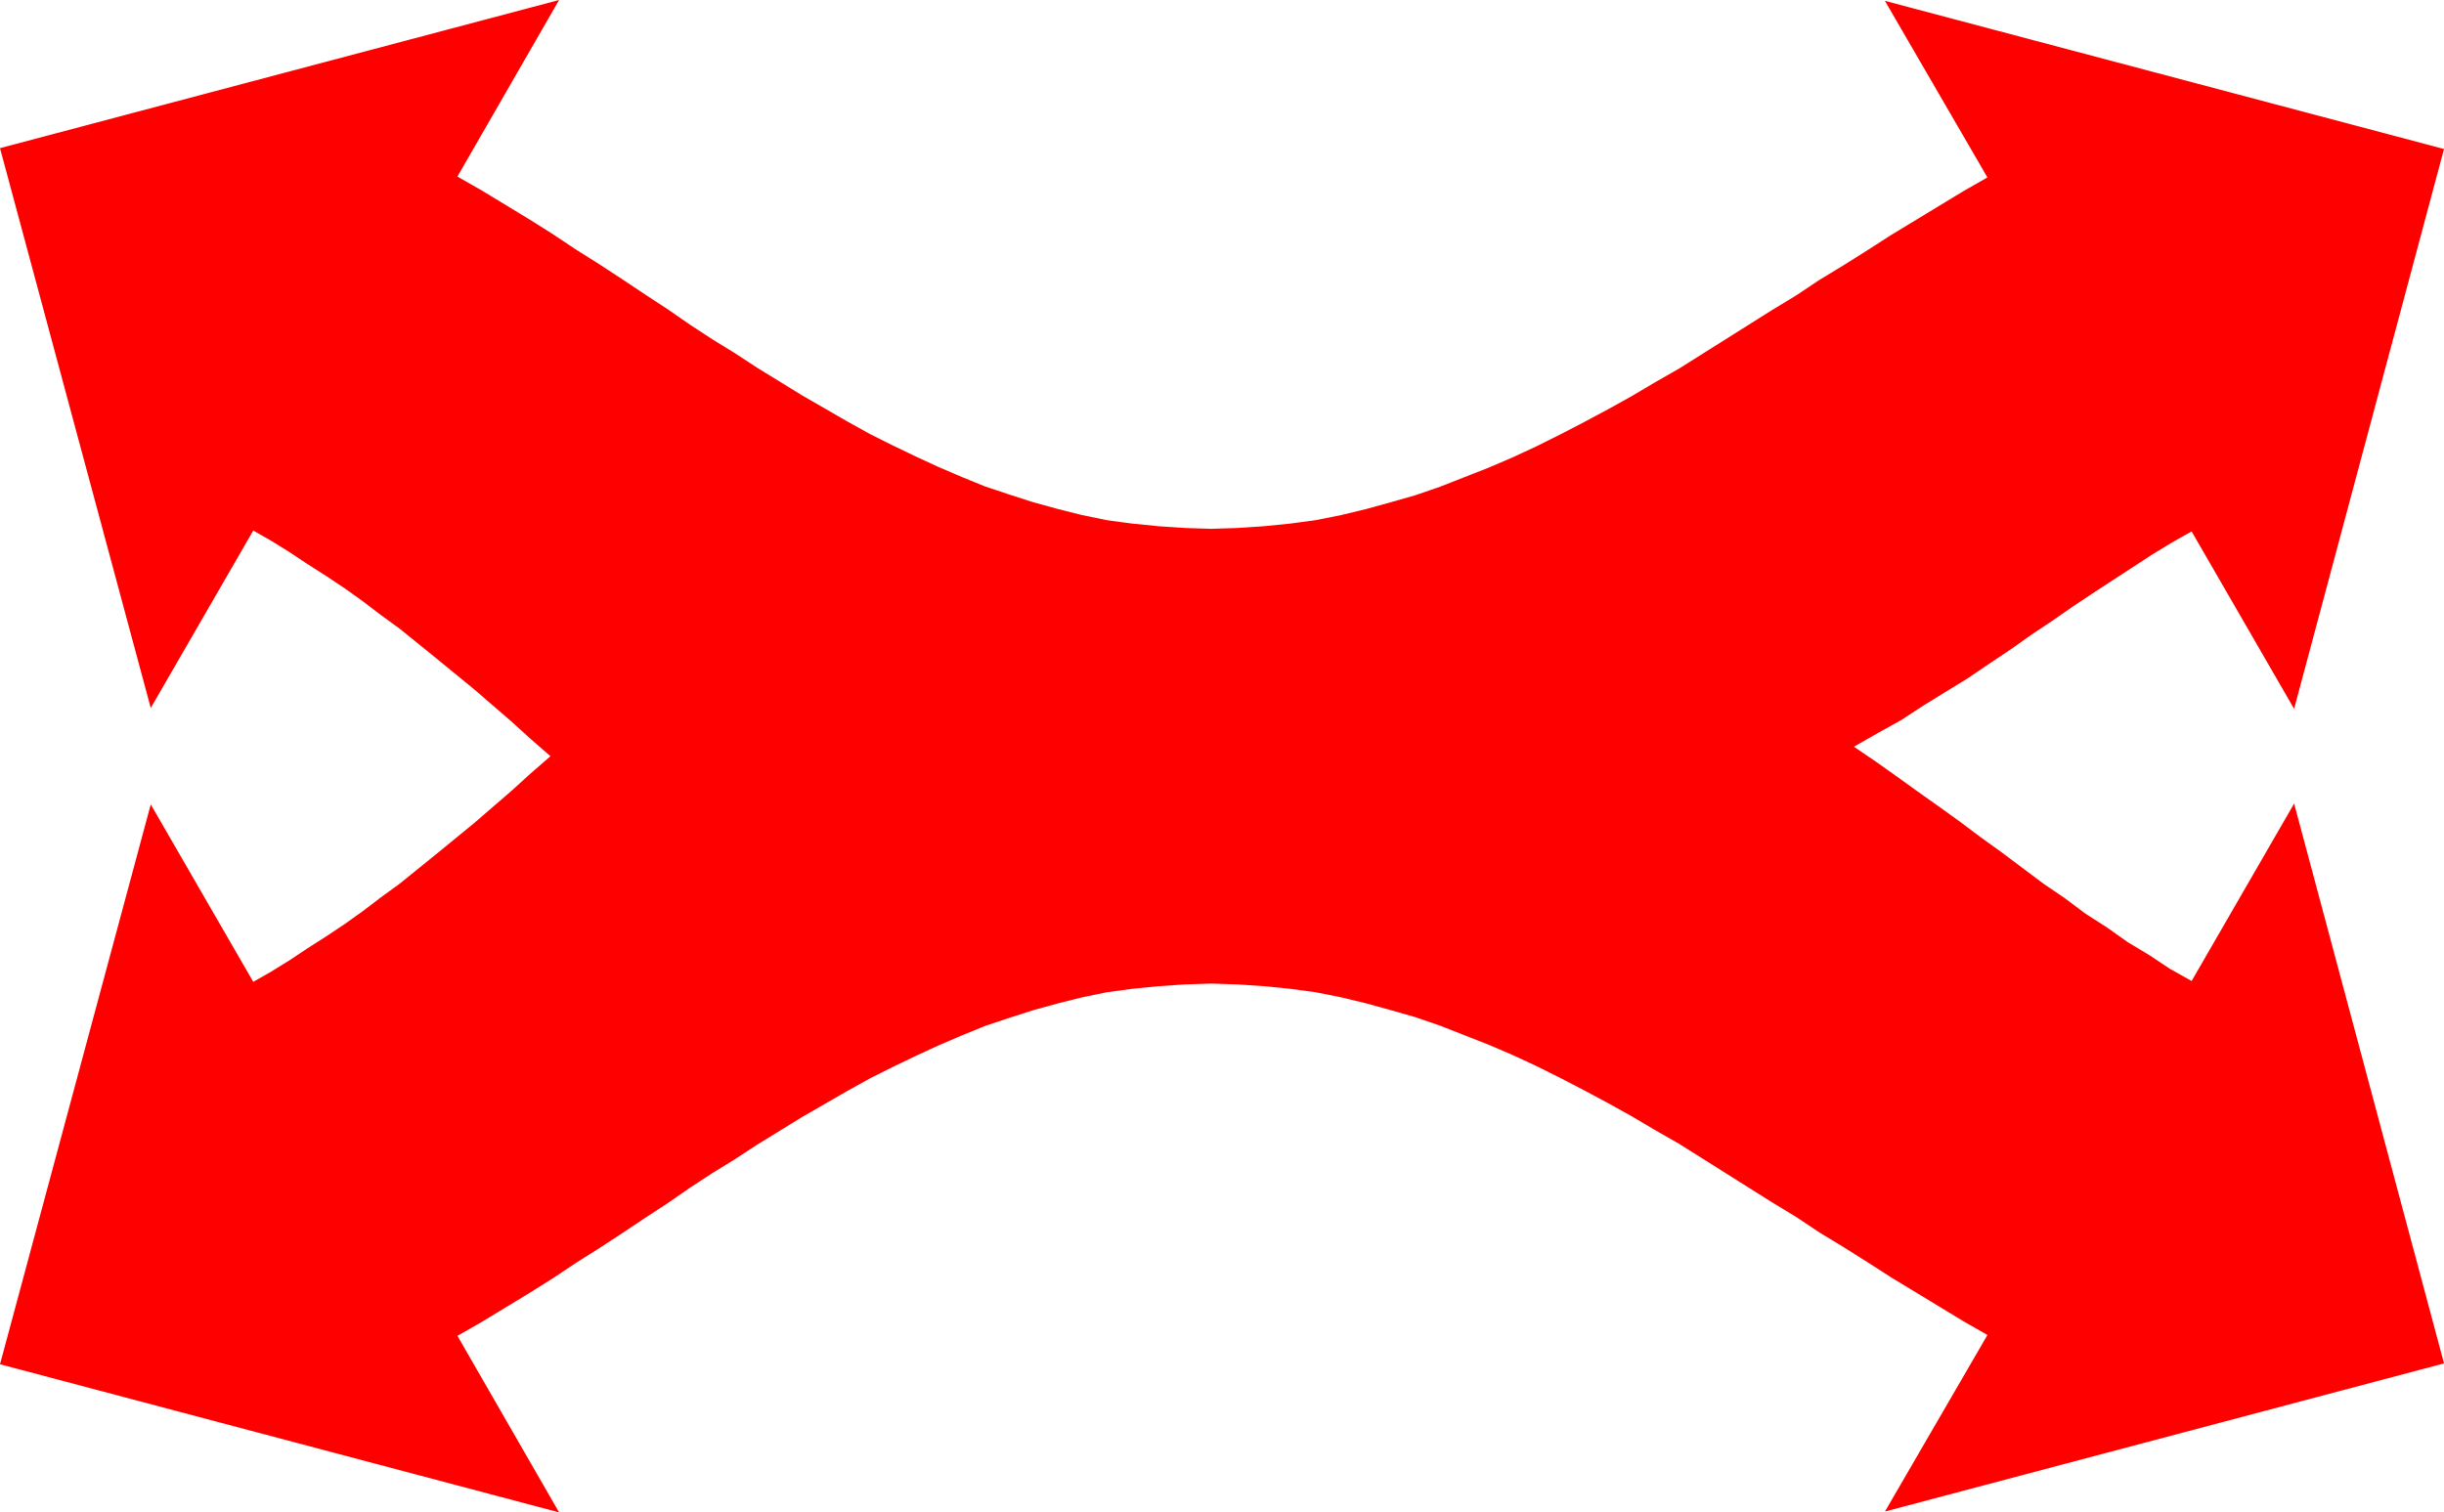
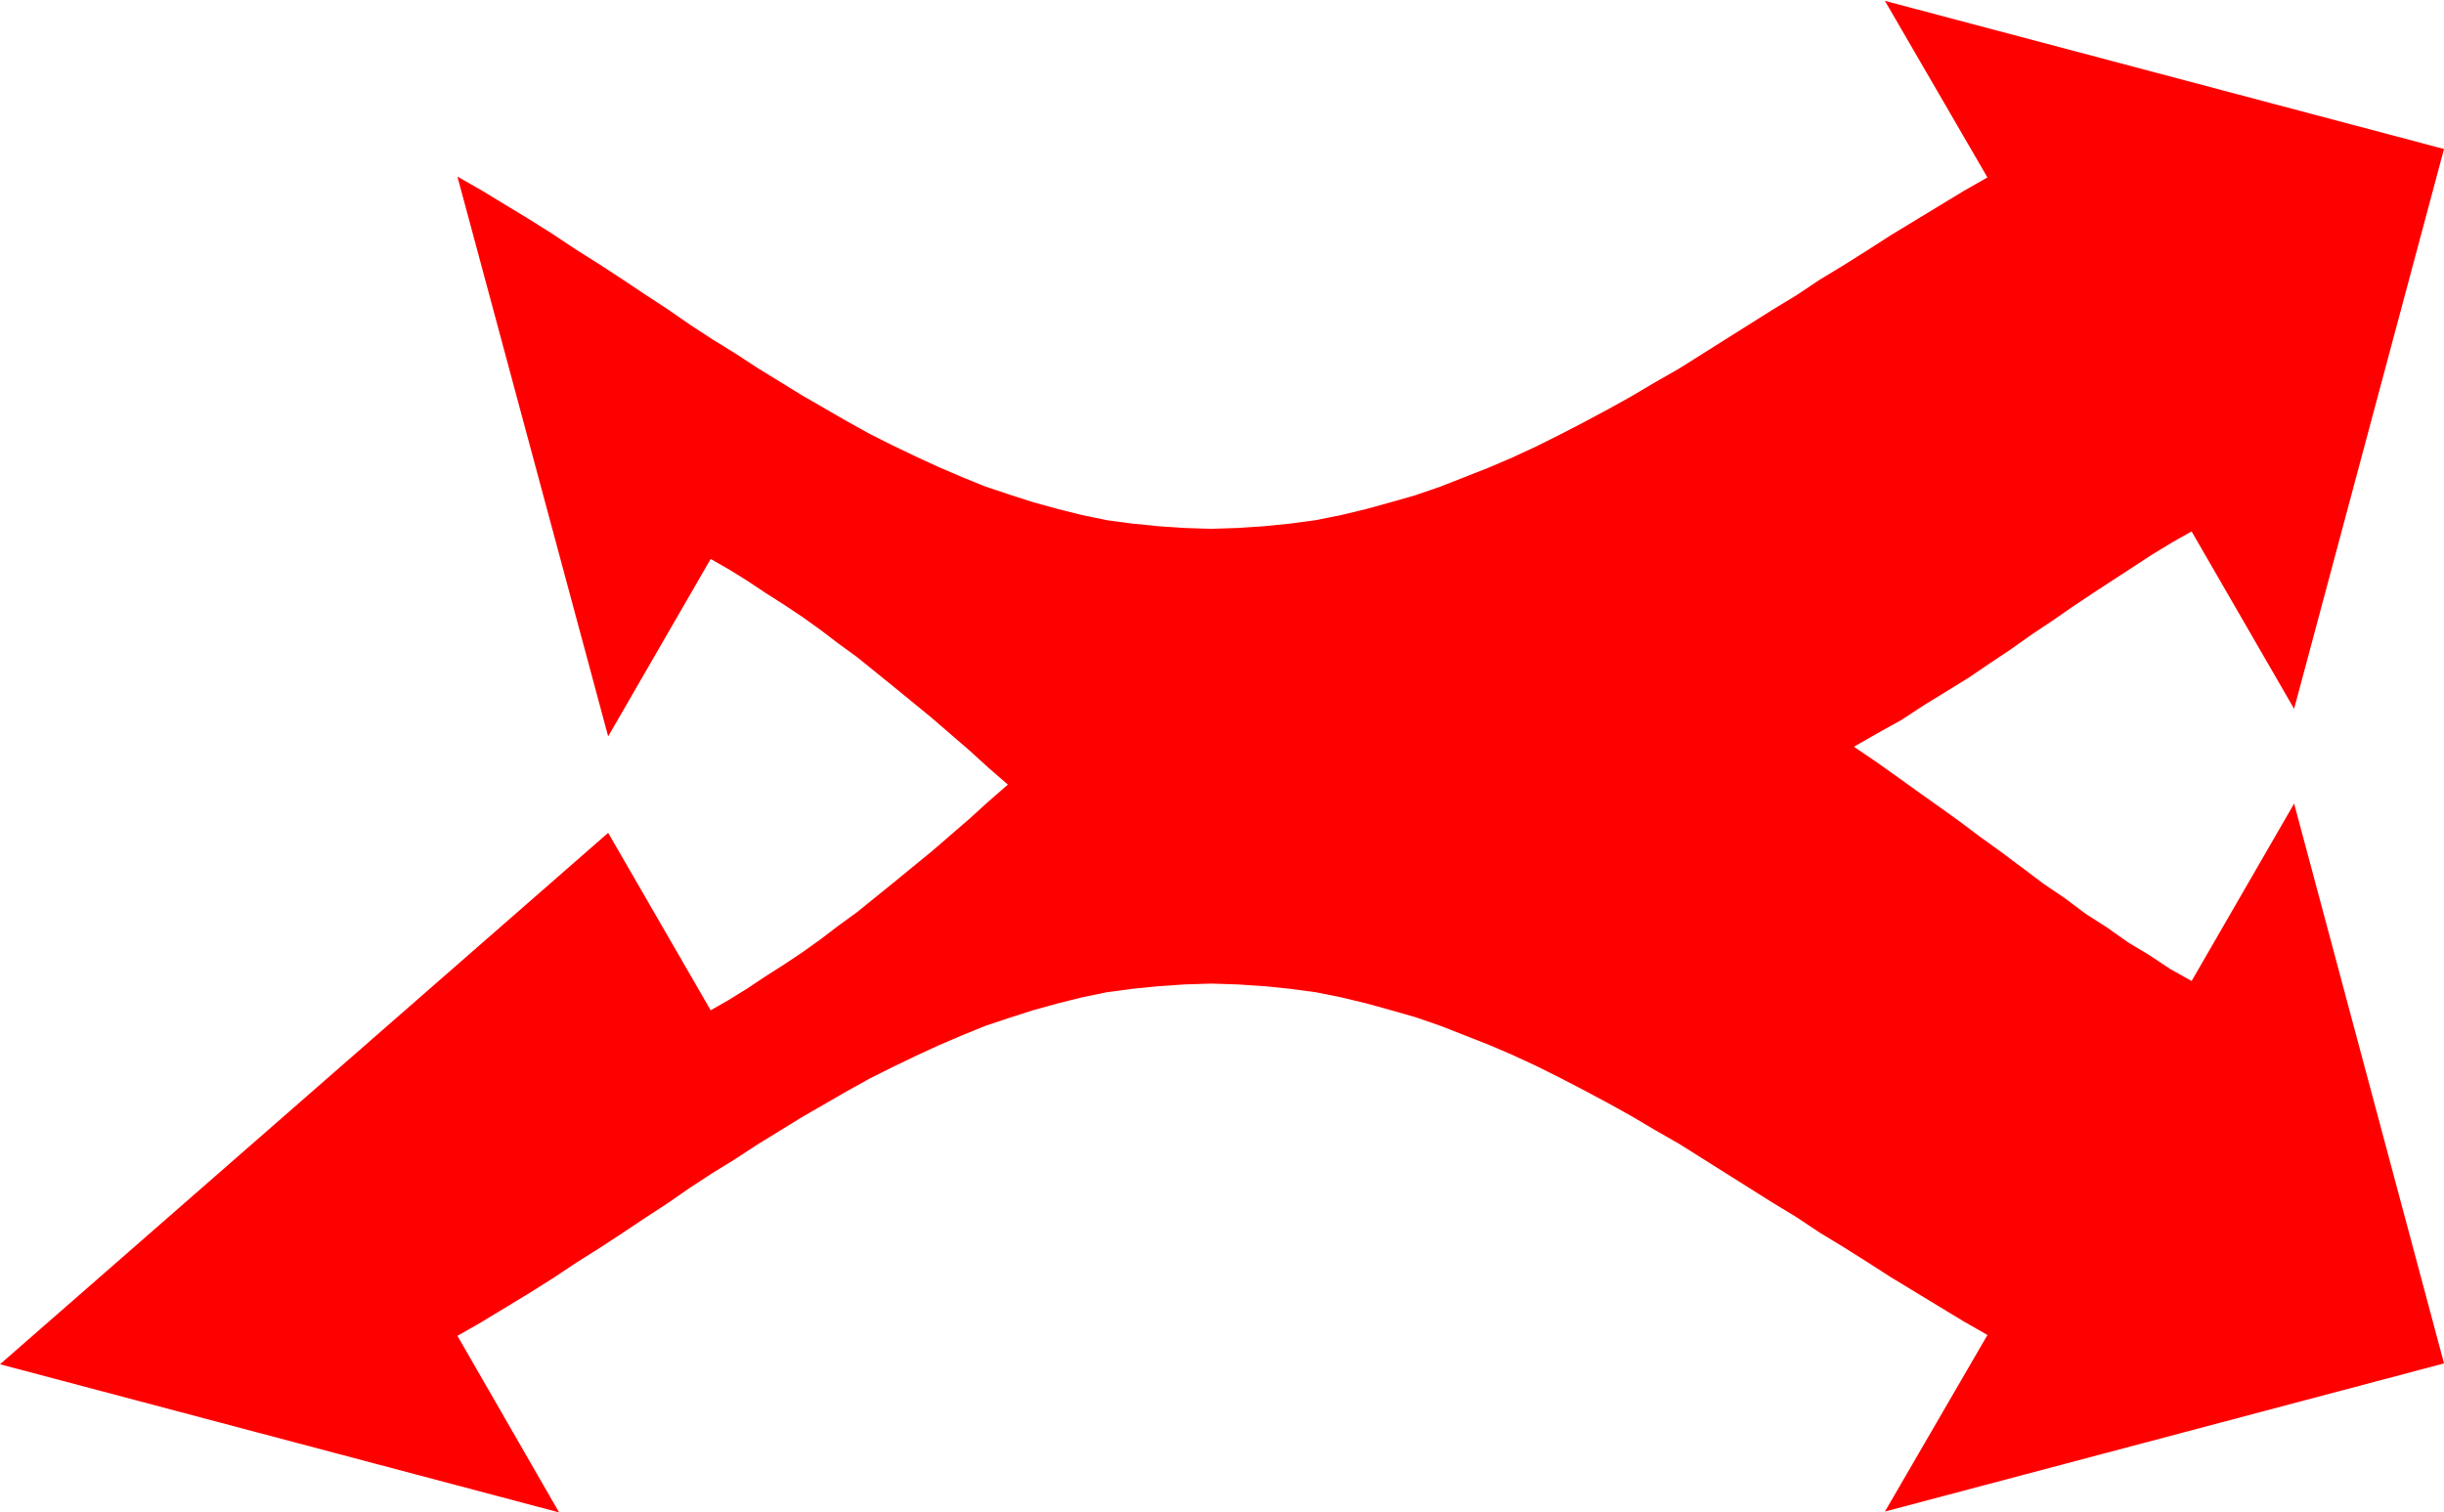
<svg xmlns="http://www.w3.org/2000/svg" width="2.837in" height="1.756in" fill-rule="evenodd" stroke-linecap="round" preserveAspectRatio="none" viewBox="0 0 2837 1756">
  <style>.brush0{fill:#fff}.pen0{stroke:#000;stroke-width:1;stroke-linejoin:round}.brush1{fill:none}</style>
-   <path d="m2152 867 28-16 27-15 26-17 26-16 26-16 25-17 24-16 24-17 24-16 23-16 24-16 23-15 23-15 23-15 23-14 23-13 119 206 174-650L2188 1l119 205-28 16-28 17-28 17-28 17-28 18-27 17-28 17-27 18-28 17-27 17-27 17-27 17-27 17-28 16-27 16-27 15-28 15-27 14-28 14-28 13-28 12-28 11-28 11-29 10-28 8-29 8-29 7-30 6-30 4-30 3-30 2-31 1-31-1-30-2-30-3-30-4-29-6-28-7-29-8-28-9-27-9-27-11-28-12-26-12-27-13-26-13-27-15-26-15-26-15-26-16-26-16-26-17-26-16-26-17-26-18-26-17-27-18-26-17-27-17-27-18-27-17-28-17-28-17-28-16L649 0 0 172l175 650 119-206 21 12 21 13 21 14 22 14 21 14 21 15 21 16 22 16 21 17 21 17 22 18 22 18 22 19 22 19 22 20 23 20-23 20-22 20-22 19-22 19-22 18-22 18-21 17-21 17-22 16-21 16-21 15-21 14-22 14-21 14-21 13-21 12-119-206L0 1584l649 172-118-205 28-16 28-17 28-17 27-17 27-18 27-17 26-17 27-18 26-17 26-18 26-17 26-16 26-17 26-16 26-16 26-15 26-15 27-15 26-13 27-13 26-12 28-12 27-11 27-9 28-9 29-8 28-7 29-6 30-4 30-3 30-2 31-1 31 1 30 2 30 3 30 4 30 6 29 7 29 8 28 8 29 10 28 11 28 11 28 12 28 13 28 14 27 14 28 15 27 15 27 16 28 16 27 17 27 17 27 17 27 17 28 17 27 18 28 17 27 17 28 18 28 17 28 17 28 17 28 16-119 205 649-172-174-650-119 206-25-14-24-16-25-15-24-17-25-16-24-18-25-17-24-18-24-18-25-18-24-18-25-18-24-17-25-18-24-17-25-17z" style="fill:red;stroke:none" />
+   <path d="m2152 867 28-16 27-15 26-17 26-16 26-16 25-17 24-16 24-17 24-16 23-16 24-16 23-15 23-15 23-15 23-14 23-13 119 206 174-650L2188 1l119 205-28 16-28 17-28 17-28 17-28 18-27 17-28 17-27 18-28 17-27 17-27 17-27 17-27 17-28 16-27 16-27 15-28 15-27 14-28 14-28 13-28 12-28 11-28 11-29 10-28 8-29 8-29 7-30 6-30 4-30 3-30 2-31 1-31-1-30-2-30-3-30-4-29-6-28-7-29-8-28-9-27-9-27-11-28-12-26-12-27-13-26-13-27-15-26-15-26-15-26-16-26-16-26-17-26-16-26-17-26-18-26-17-27-18-26-17-27-17-27-18-27-17-28-17-28-17-28-16l175 650 119-206 21 12 21 13 21 14 22 14 21 14 21 15 21 16 22 16 21 17 21 17 22 18 22 18 22 19 22 19 22 20 23 20-23 20-22 20-22 19-22 19-22 18-22 18-21 17-21 17-22 16-21 16-21 15-21 14-22 14-21 14-21 13-21 12-119-206L0 1584l649 172-118-205 28-16 28-17 28-17 27-17 27-18 27-17 26-17 27-18 26-17 26-18 26-17 26-16 26-17 26-16 26-16 26-15 26-15 27-15 26-13 27-13 26-12 28-12 27-11 27-9 28-9 29-8 28-7 29-6 30-4 30-3 30-2 31-1 31 1 30 2 30 3 30 4 30 6 29 7 29 8 28 8 29 10 28 11 28 11 28 12 28 13 28 14 27 14 28 15 27 15 27 16 28 16 27 17 27 17 27 17 27 17 28 17 27 18 28 17 27 17 28 18 28 17 28 17 28 17 28 16-119 205 649-172-174-650-119 206-25-14-24-16-25-15-24-17-25-16-24-18-25-17-24-18-24-18-25-18-24-18-25-18-24-17-25-18-24-17-25-17z" style="fill:red;stroke:none" />
</svg>